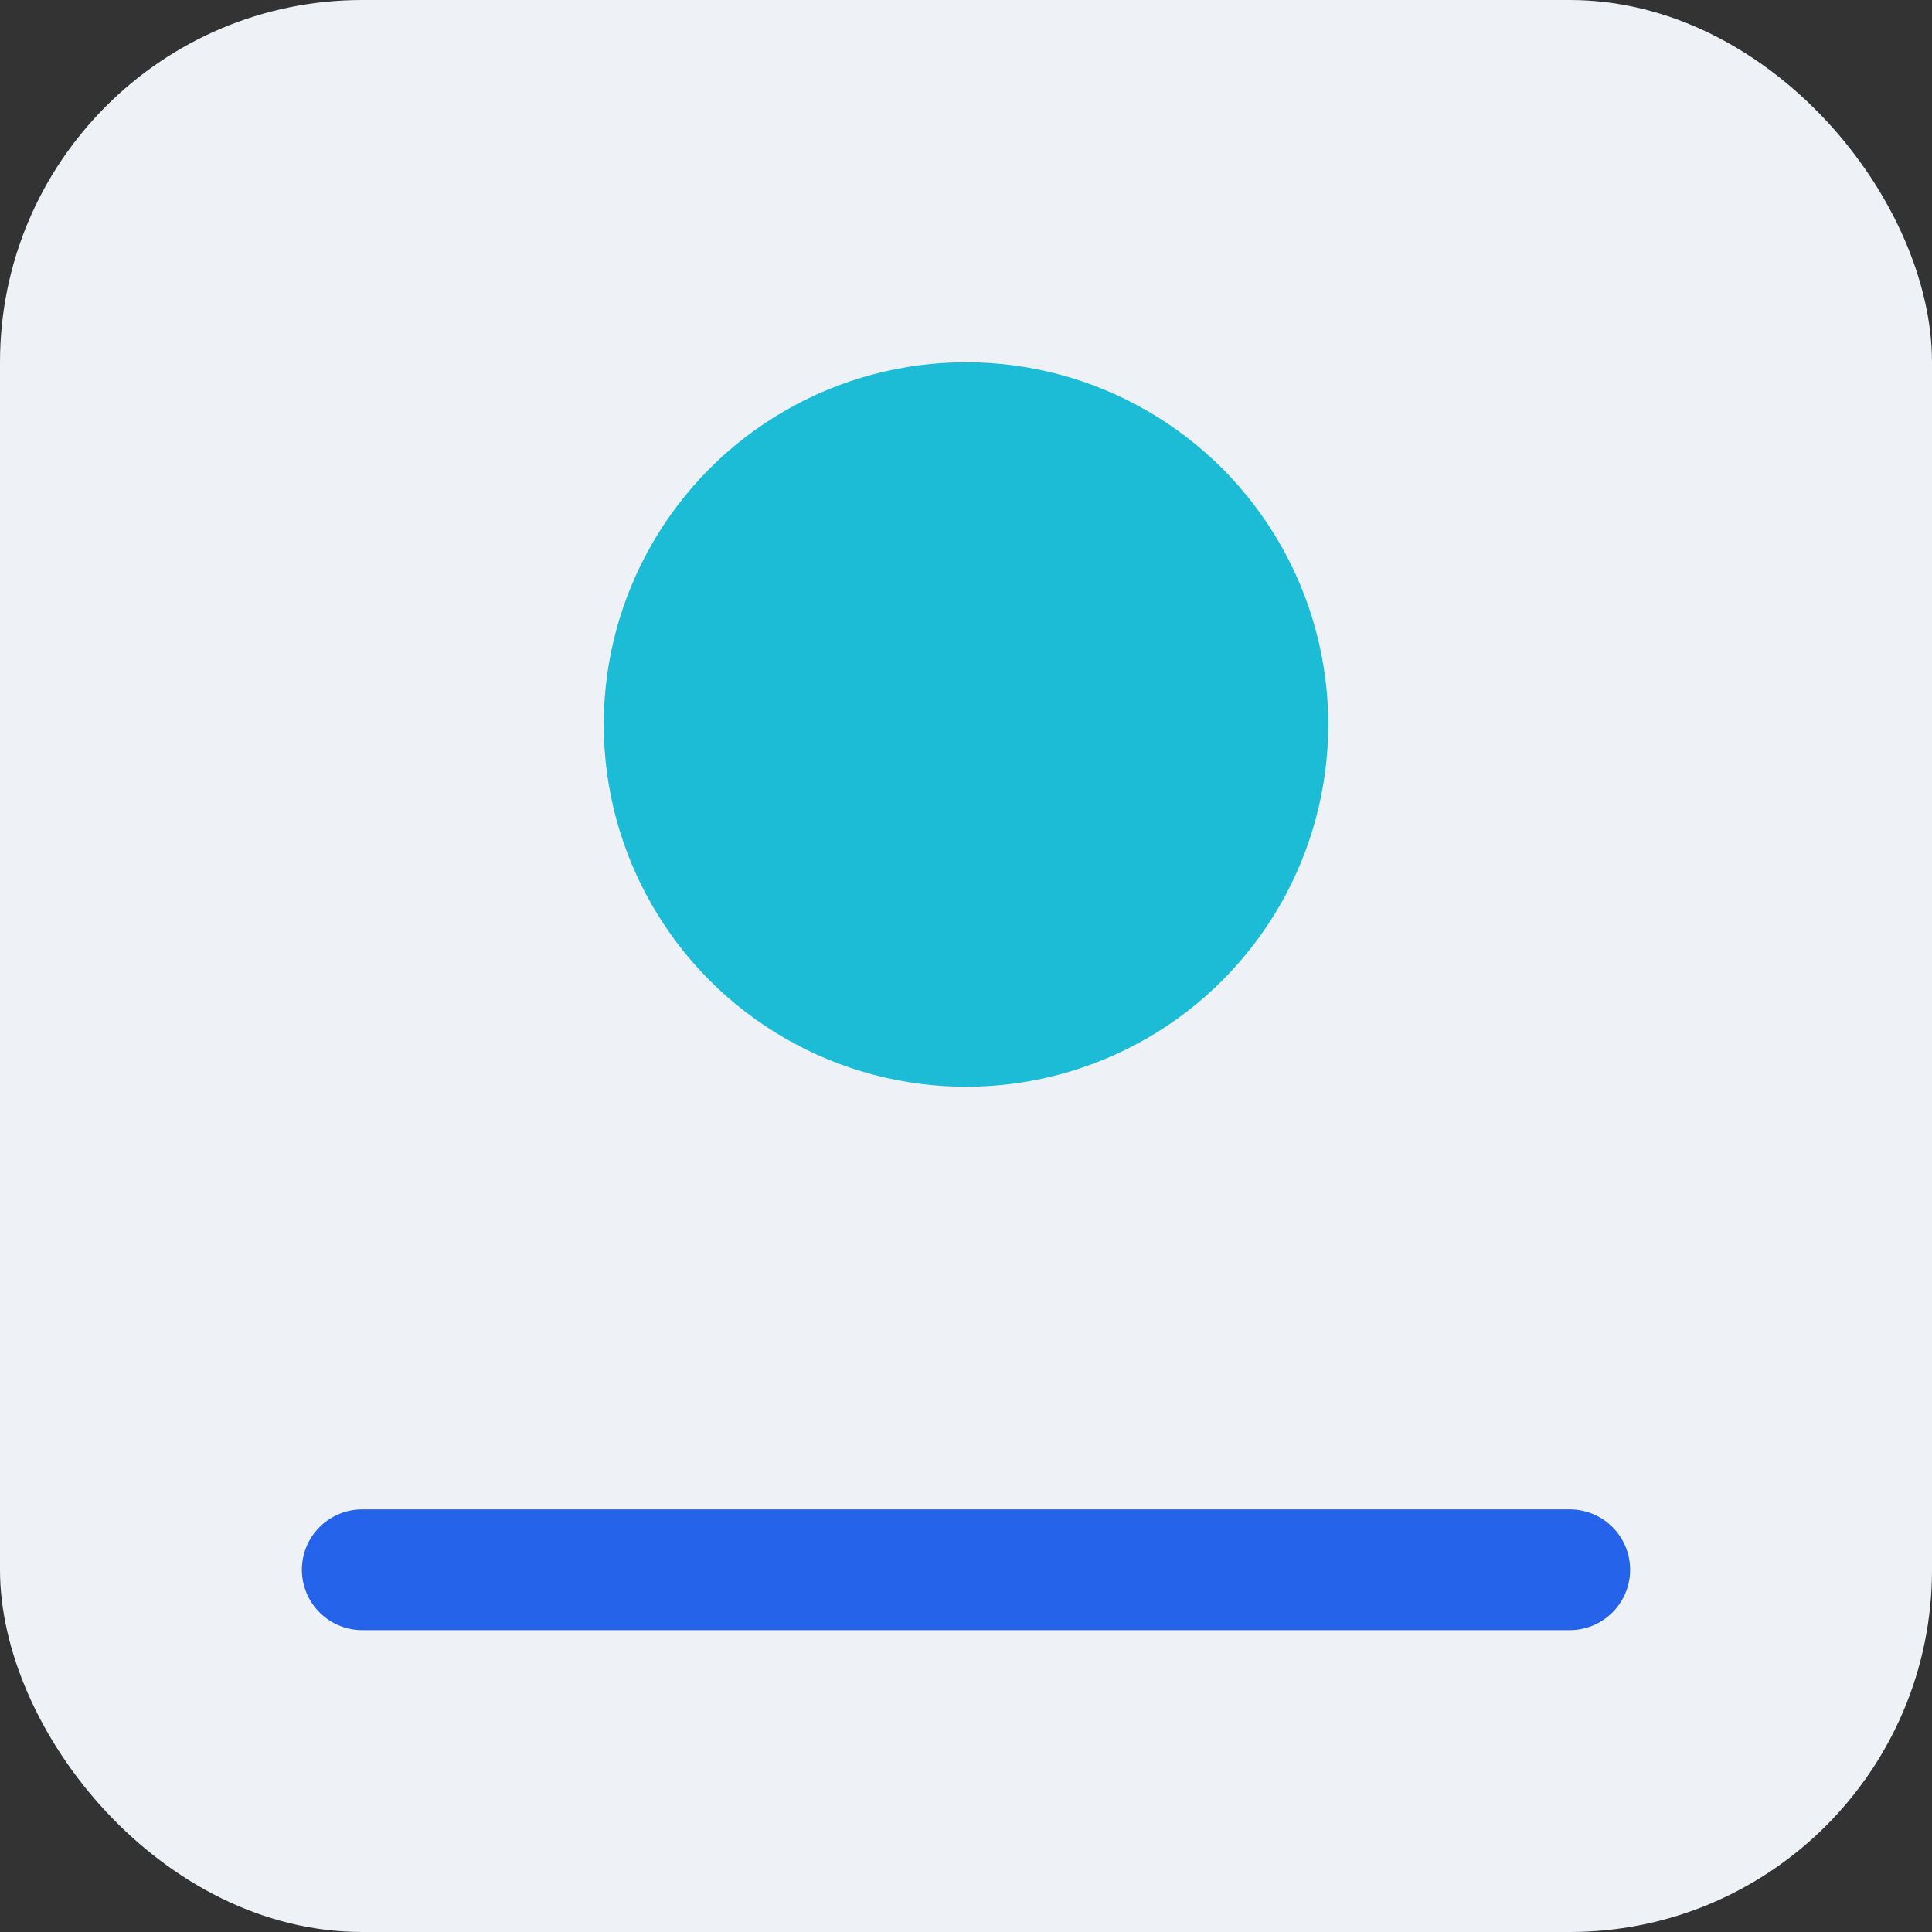
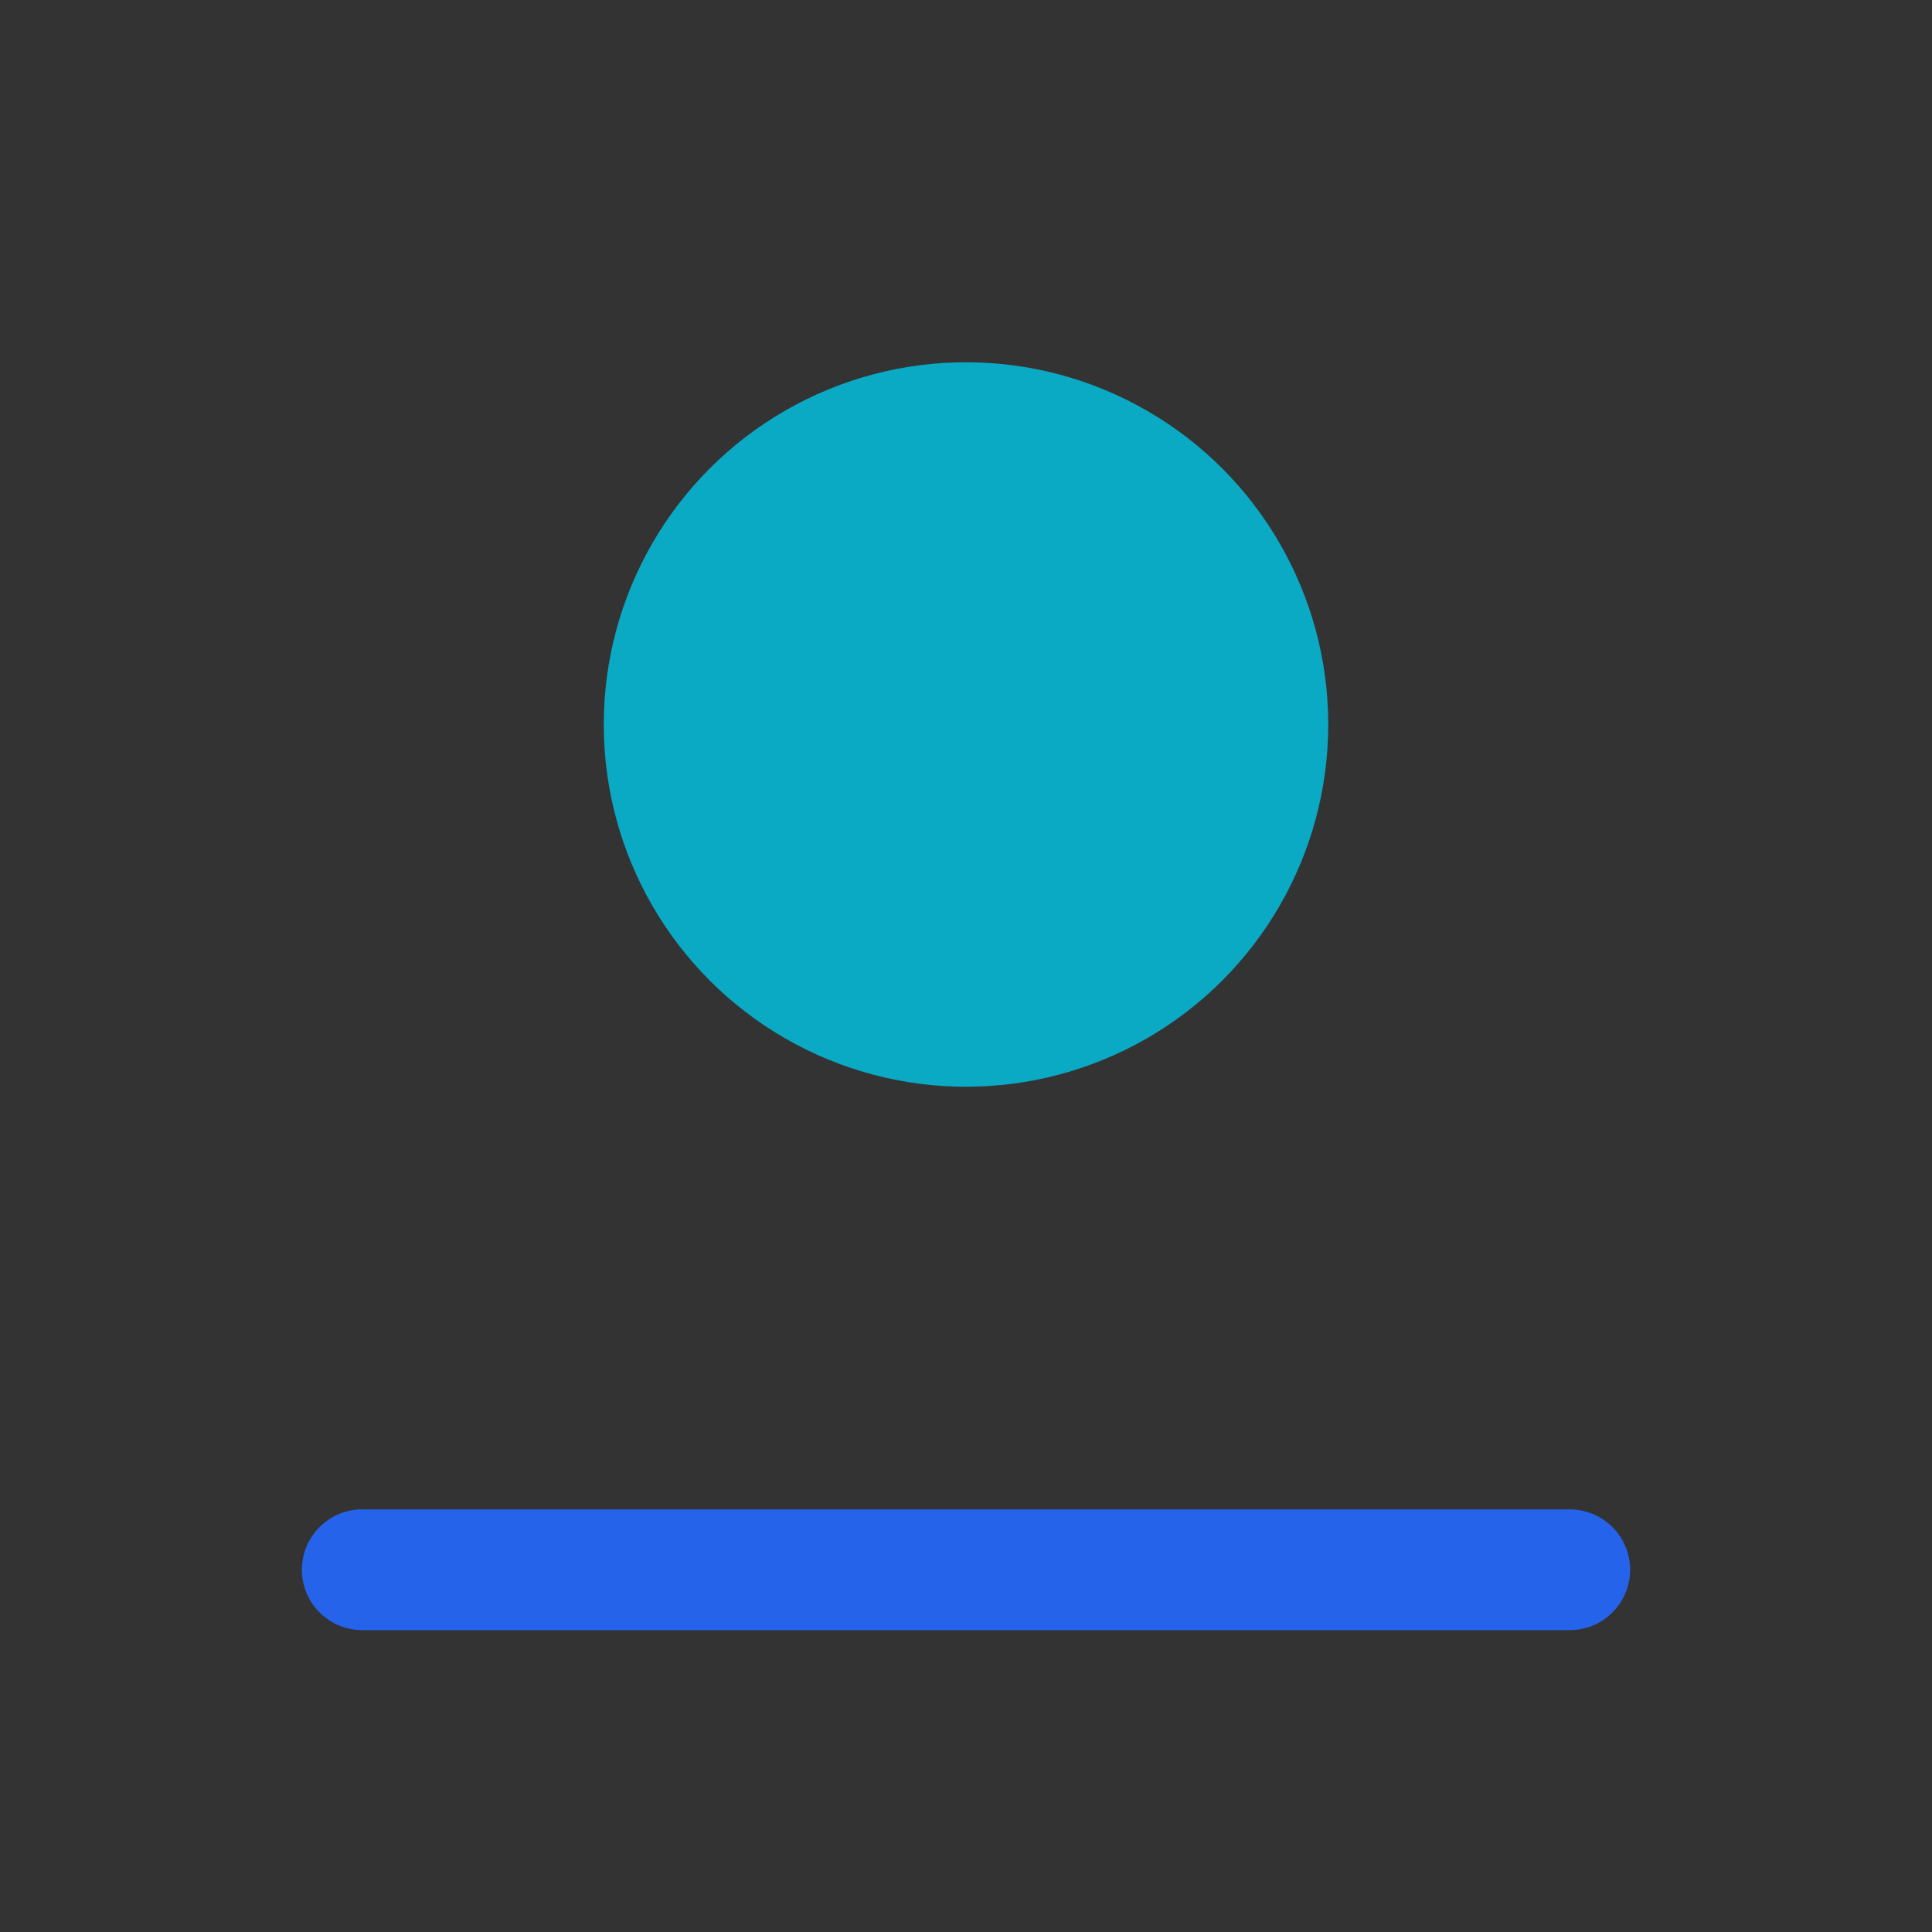
<svg xmlns="http://www.w3.org/2000/svg" viewBox="0 0 64 64" role="img" aria-label="favicon">
  <rect x="0" y="0" width="64" height="64" fill="#333333" stroke="none" />
-   <rect width="64" height="64" rx="12" fill="#EEF2F7" />
  <path d="M12 52h40" stroke="#2563EB" stroke-width="4" stroke-linecap="round" />
  <circle cx="32" cy="24" r="12" fill="#06B6D4" opacity=".9" />
</svg>